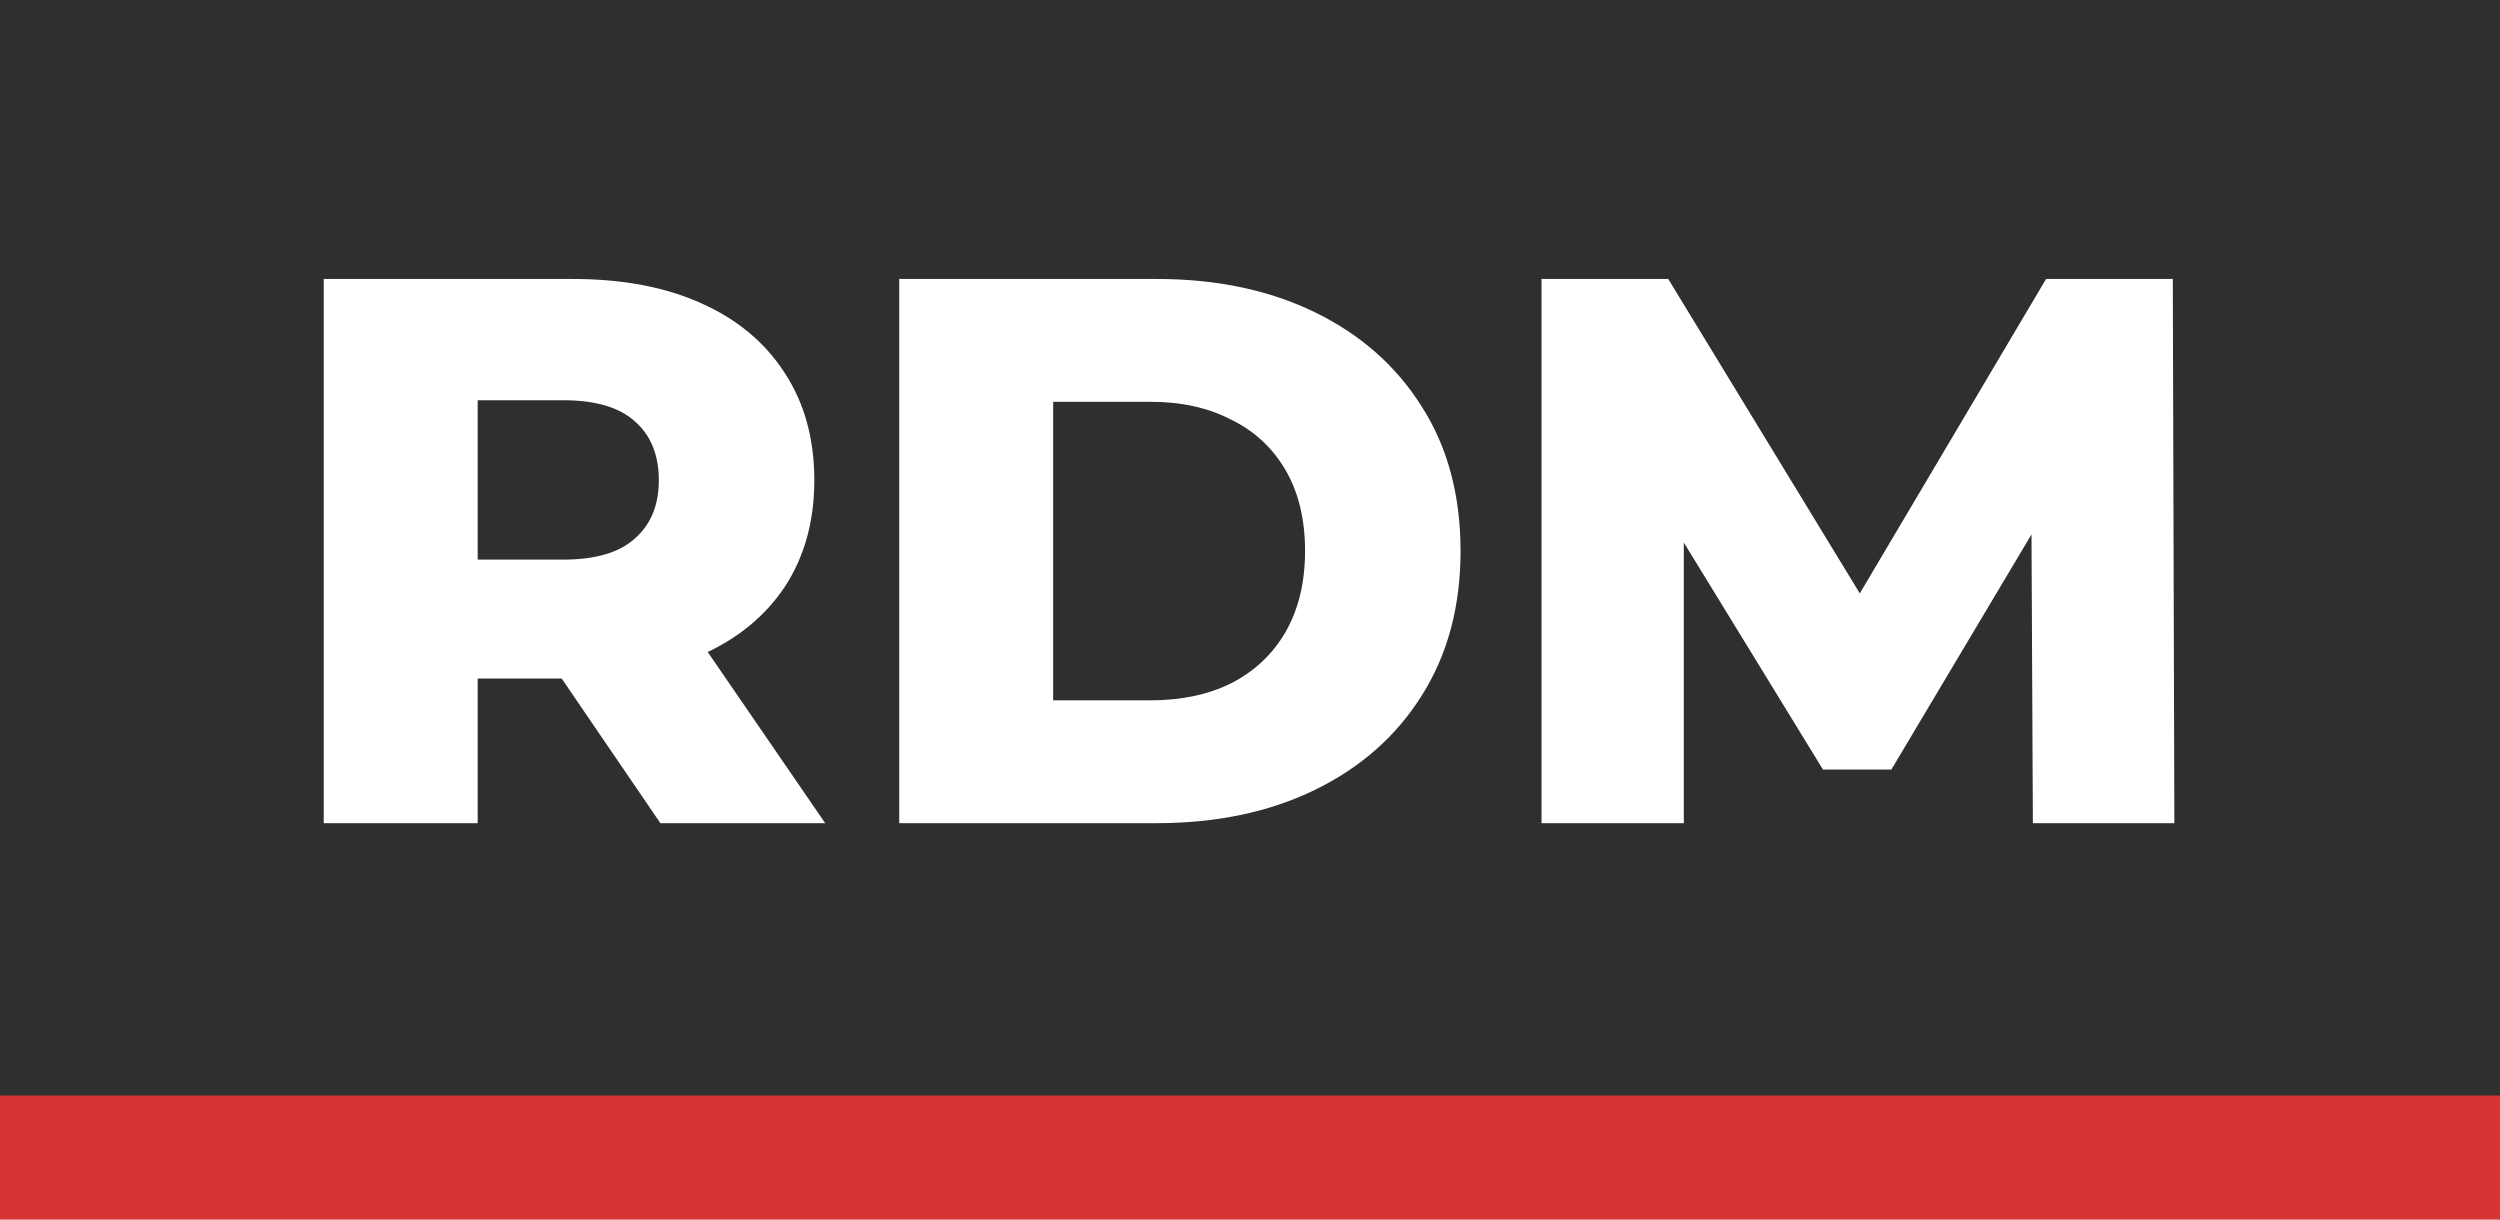
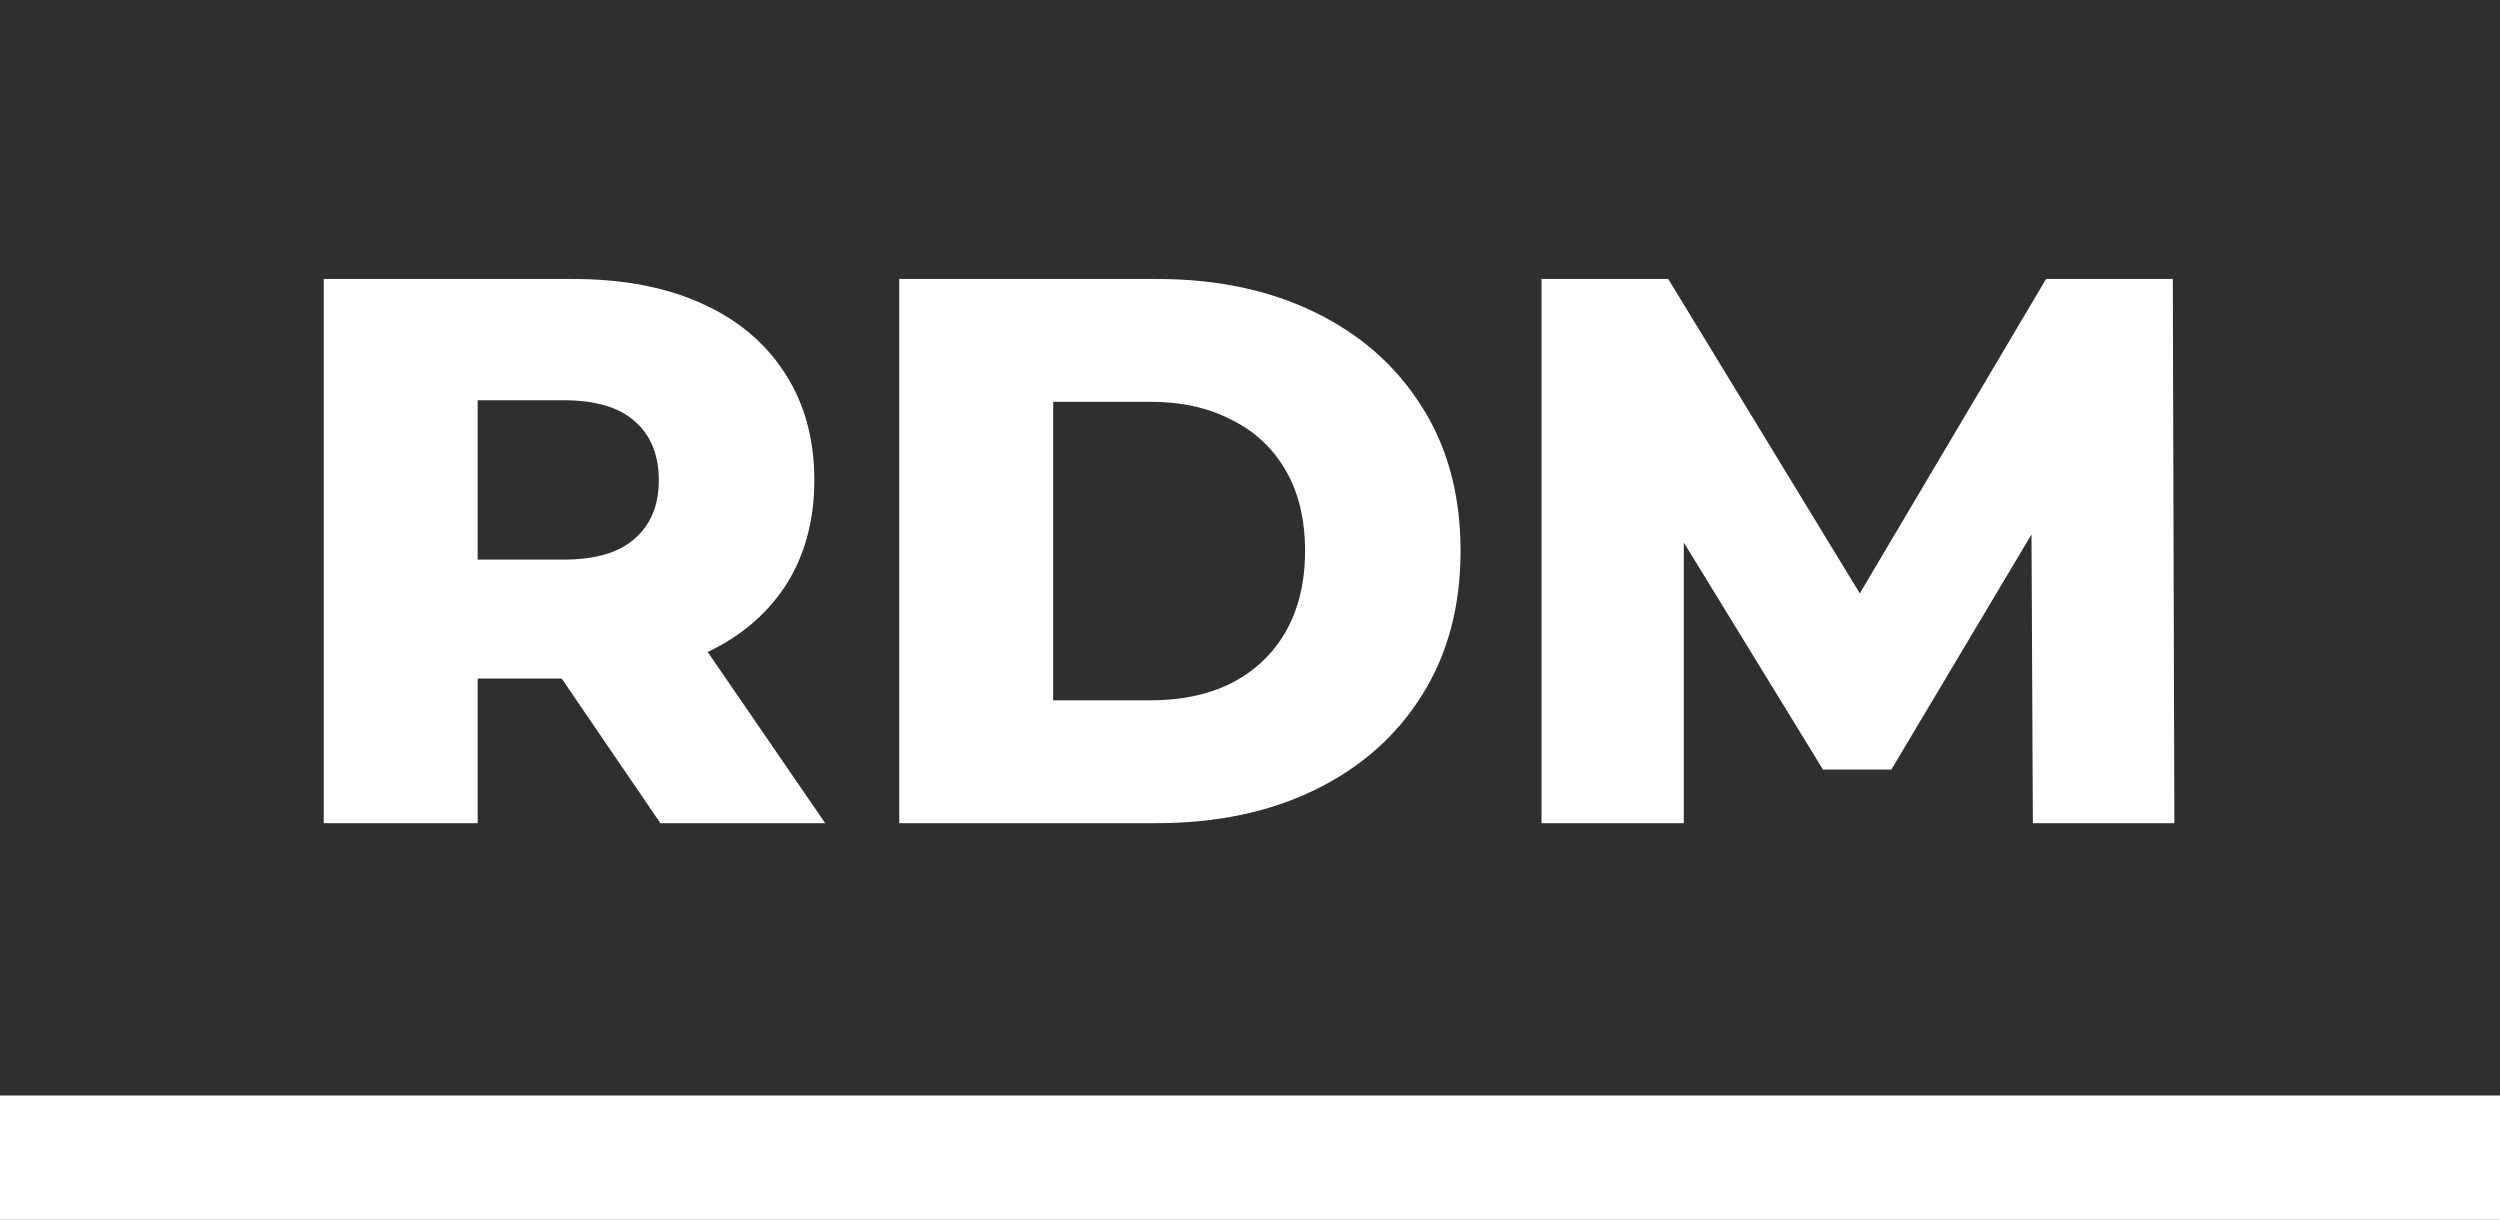
<svg xmlns="http://www.w3.org/2000/svg" width="164" height="80" viewBox="0 0 164 80" fill="none">
  <rect x="0" y="0" width="164" height="80" fill="#808080" stroke="none" />
  <g clip-path="url(#clip0_207_61)">
    <rect width="164" height="80" fill="white" />
-     <rect y="8.136" width="164.068" height="71.864" fill="#D73534" />
    <rect width="164.068" height="71.864" fill="#2F2F2F" />
    <path d="M21.238 54V18.3H37.558C40.822 18.3 43.627 18.827 45.973 19.881C48.353 20.935 50.189 22.465 51.481 24.471C52.773 26.443 53.419 28.789 53.419 31.509C53.419 34.195 52.773 36.524 51.481 38.496C50.189 40.434 48.353 41.93 45.973 42.984C43.627 44.004 40.822 44.514 37.558 44.514H26.848L31.336 40.281V54H21.238ZM43.321 54L34.447 40.995H45.208L54.133 54H43.321ZM31.336 41.352L26.848 36.711H36.946C39.054 36.711 40.618 36.252 41.638 35.334C42.692 34.416 43.219 33.141 43.219 31.509C43.219 29.843 42.692 28.551 41.638 27.633C40.618 26.715 39.054 26.256 36.946 26.256H26.848L31.336 21.615V41.352ZM58.99 54V18.3H75.871C79.815 18.3 83.283 19.031 86.275 20.493C89.267 21.955 91.596 24.012 93.262 26.664C94.962 29.316 95.812 32.478 95.812 36.15C95.812 39.788 94.962 42.95 93.262 45.636C91.596 48.288 89.267 50.345 86.275 51.807C83.283 53.269 79.815 54 75.871 54H58.99ZM69.088 45.942H75.463C77.503 45.942 79.271 45.568 80.767 44.82C82.297 44.038 83.487 42.916 84.337 41.454C85.187 39.958 85.612 38.19 85.612 36.15C85.612 34.076 85.187 32.308 84.337 30.846C83.487 29.384 82.297 28.279 80.767 27.531C79.271 26.749 77.503 26.358 75.463 26.358H69.088V45.942ZM101.124 54V18.3H109.437L124.227 42.576H119.841L134.223 18.3H142.536L142.638 54H133.356L133.254 32.427H134.835L124.074 50.481H119.586L108.519 32.427H110.457V54H101.124Z" fill="white" />
  </g>
  <defs>
    <clipPath id="clip0_207_61">
      <rect width="164" height="80" fill="white" />
    </clipPath>
  </defs>
</svg>